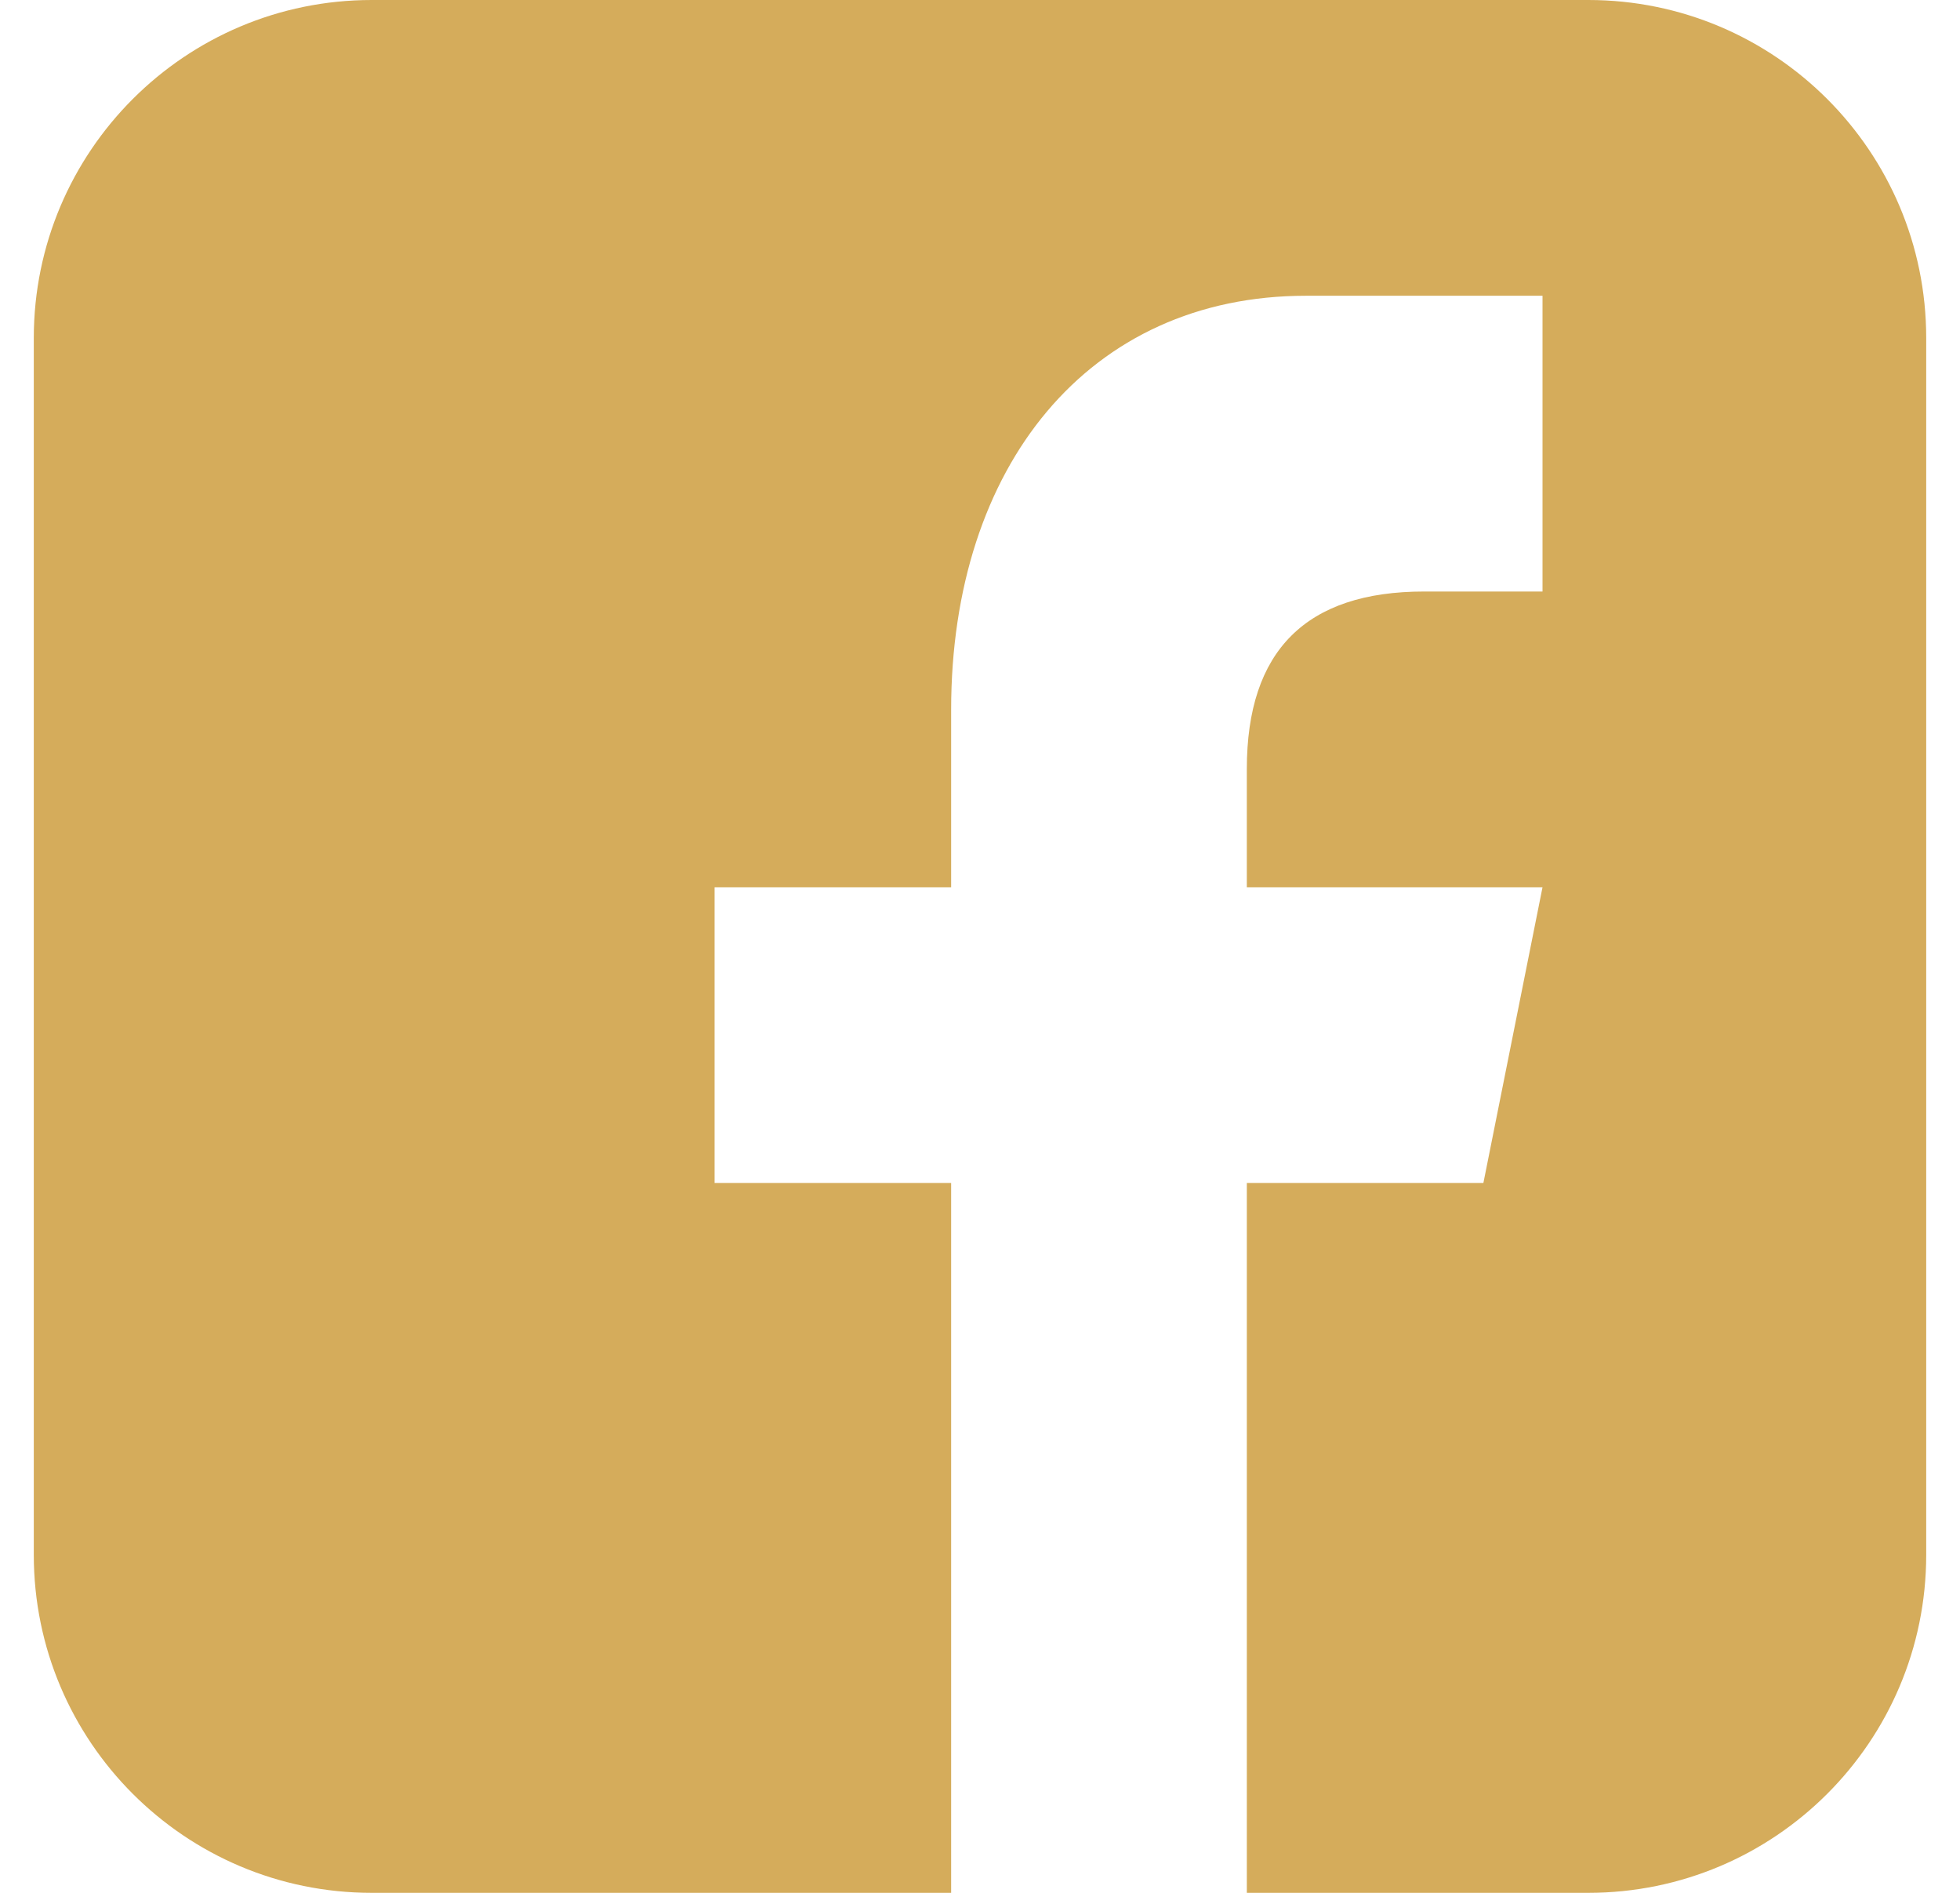
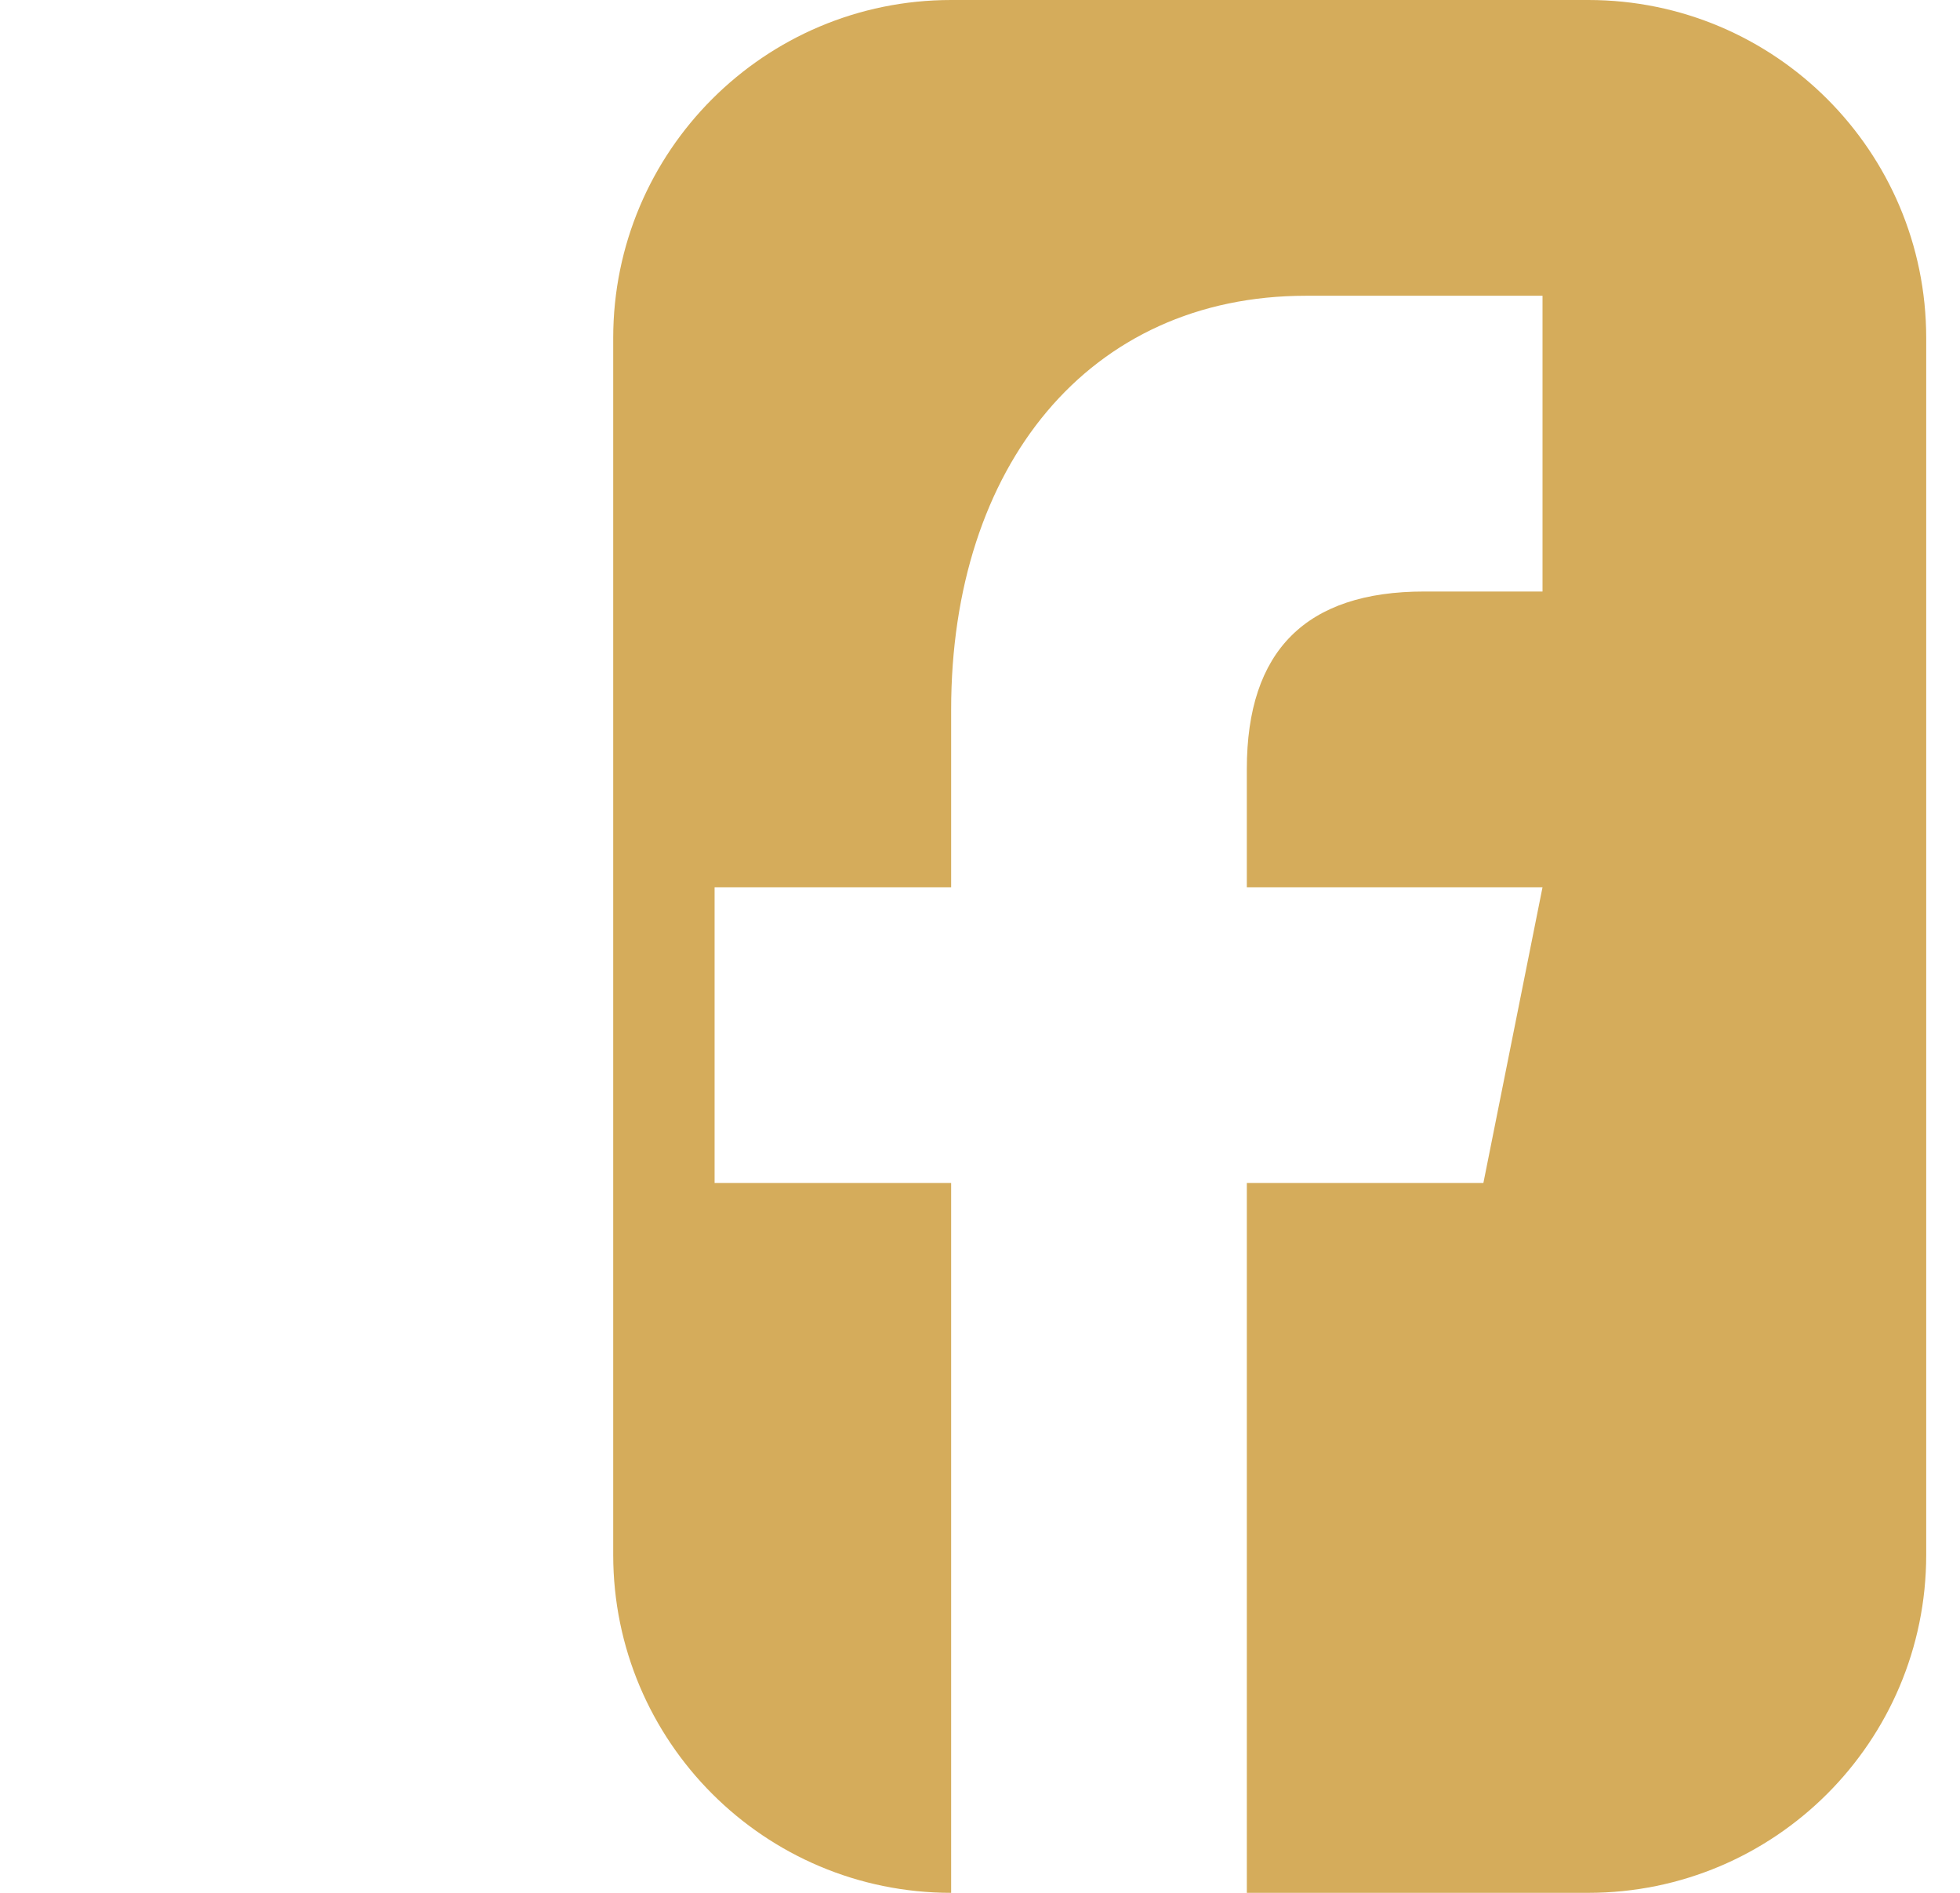
<svg xmlns="http://www.w3.org/2000/svg" width="29" height="28" viewBox="0 0 29 28">
  <g fill="none" fill-rule="evenodd">
    <g fill="#D5AC5B">
      <g>
        <g>
-           <path d="M23 0c2.761 0 5 2.239 5 5v18c0 2.761-2.239 5-5 5h-5.052V17.5h3.5l.875-4.375h-4.375v-1.75c0-1.75.876-2.625 2.625-2.625h1.75V4.375h-3.5c-3.216 0-5.25 2.52-5.25 6.125v2.625h-3.5V17.5h3.5V28H5c-2.761 0-5-2.239-5-5V5c0-2.761 2.239-5 5-5h18z" transform="translate(-1165 -612) translate(997 612) translate(168.5)" />
+           <path d="M23 0c2.761 0 5 2.239 5 5v18c0 2.761-2.239 5-5 5h-5.052V17.5h3.5l.875-4.375h-4.375v-1.75c0-1.75.876-2.625 2.625-2.625h1.75V4.375h-3.5c-3.216 0-5.25 2.52-5.25 6.125v2.625h-3.5V17.5h3.5V28c-2.761 0-5-2.239-5-5V5c0-2.761 2.239-5 5-5h18z" transform="translate(-1165 -612) translate(997 612) translate(168.5)" />
        </g>
      </g>
    </g>
  </g>
</svg>